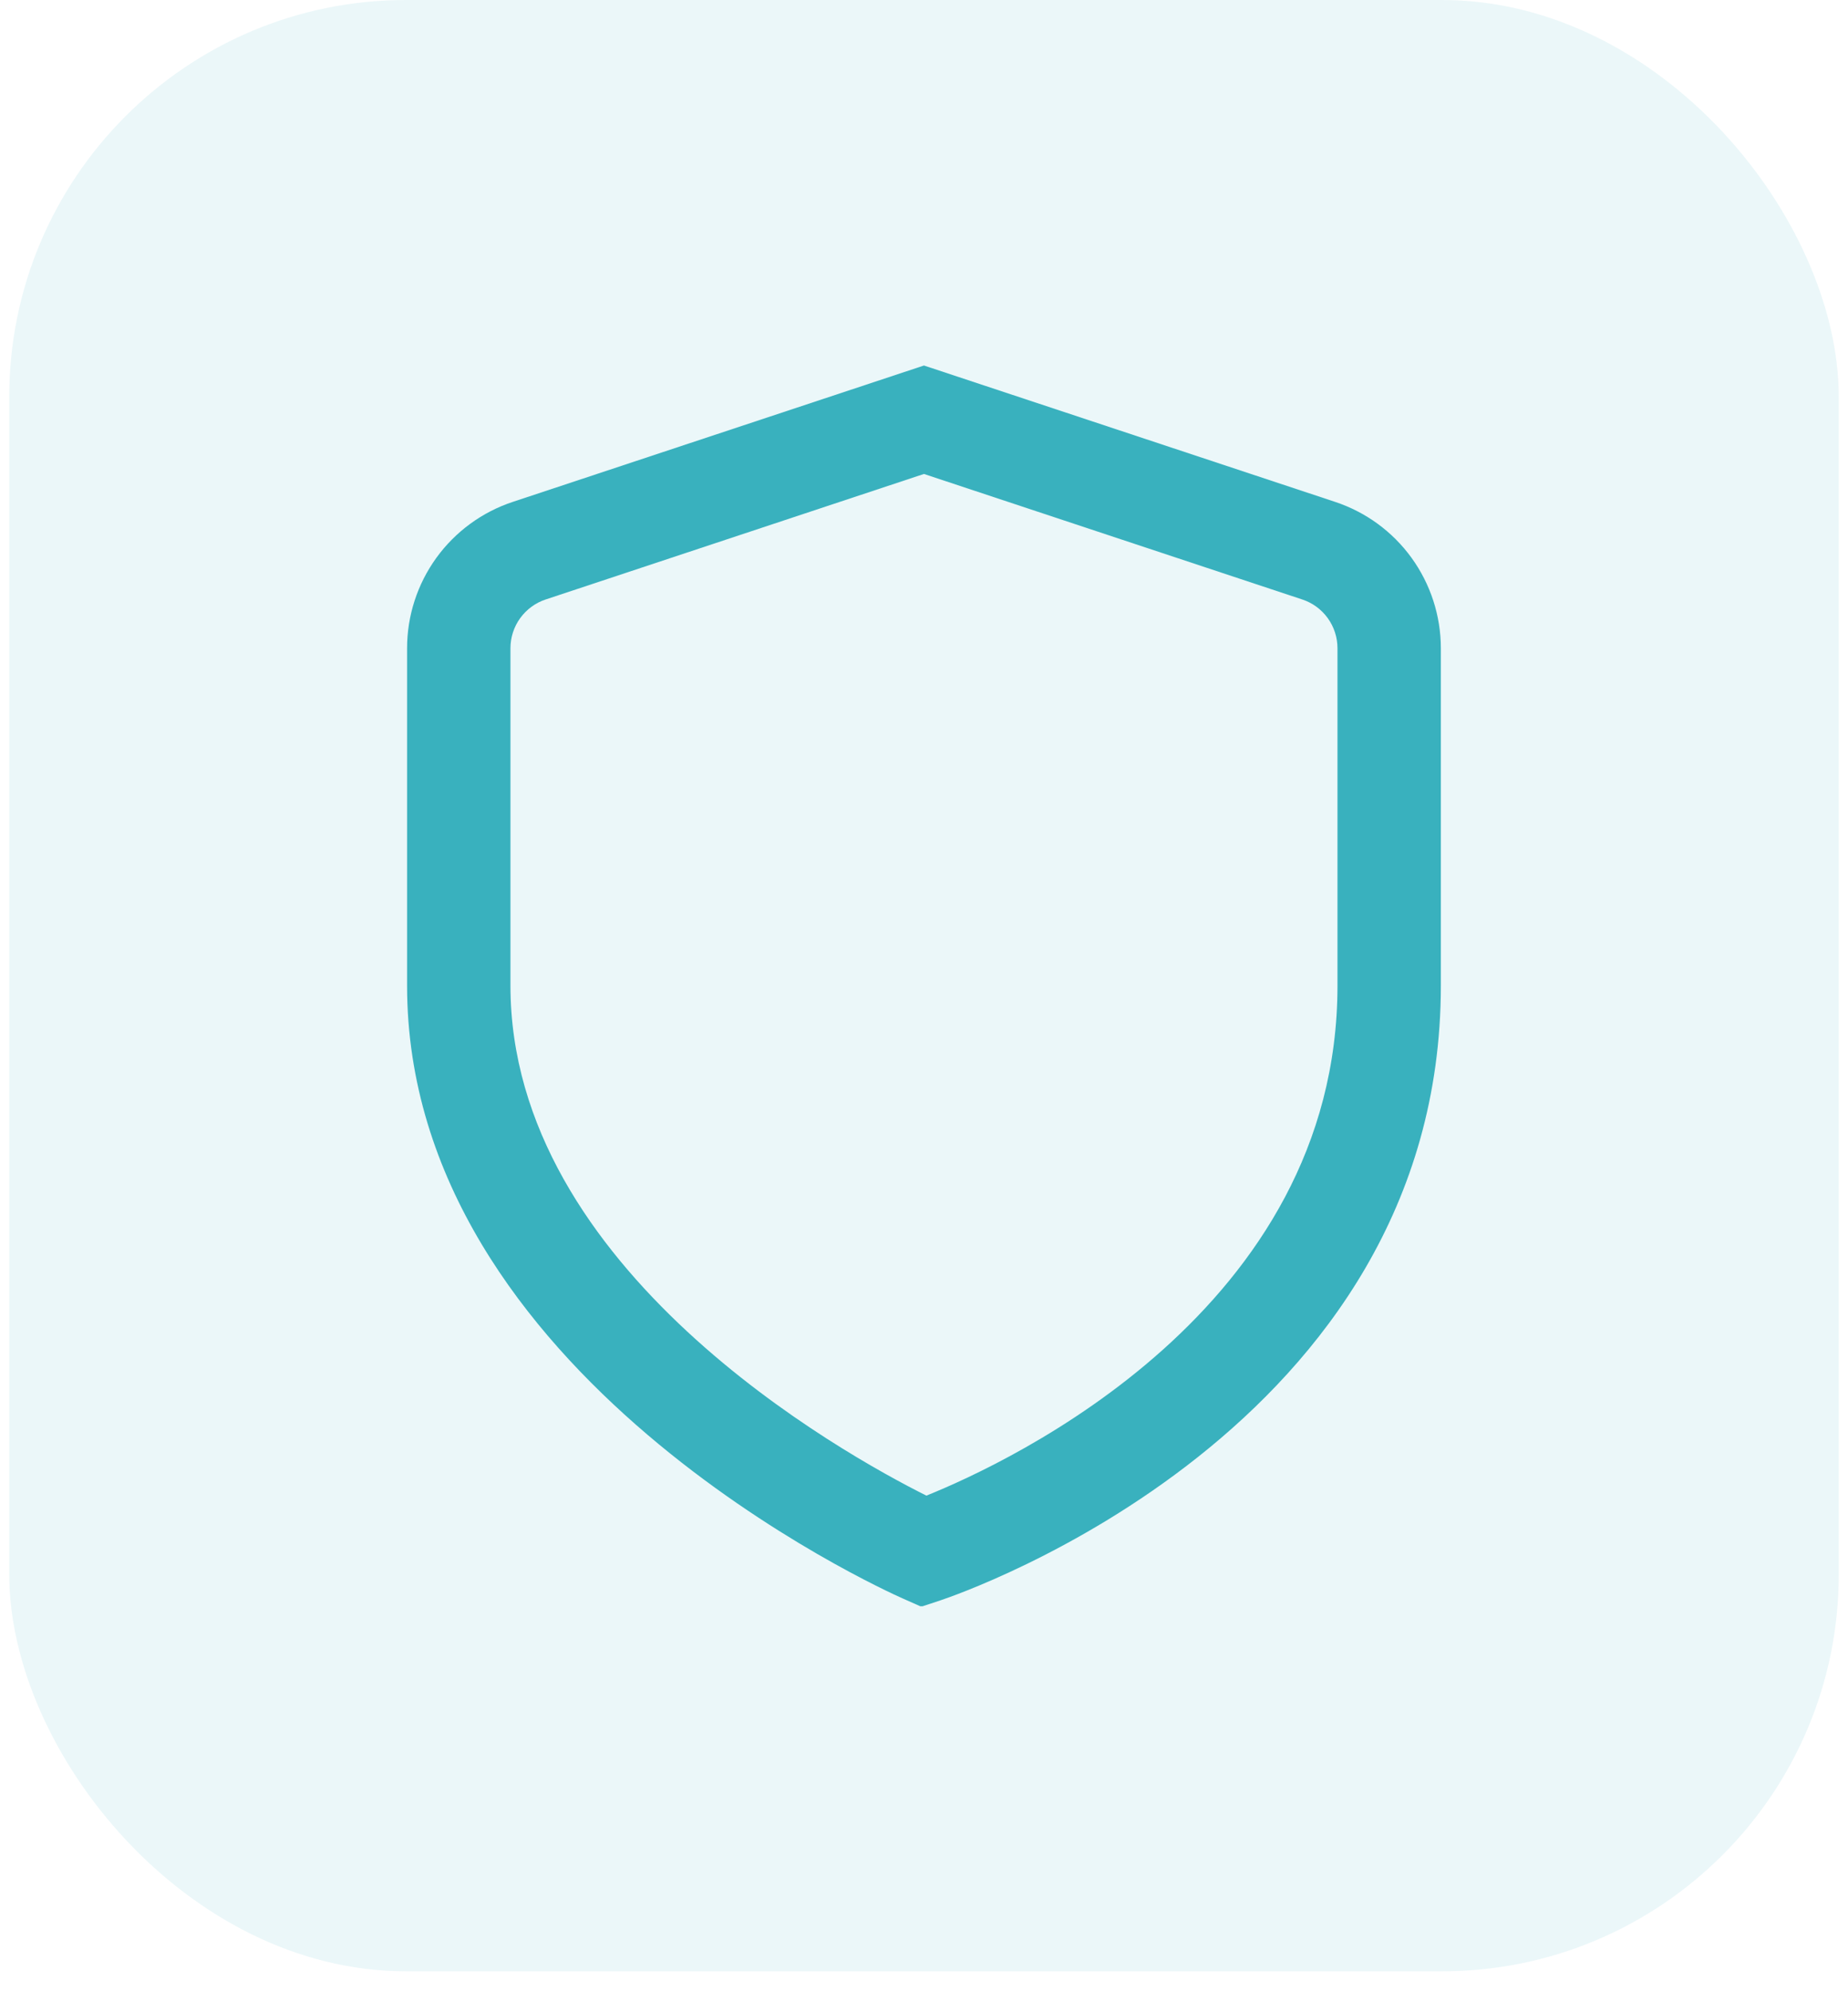
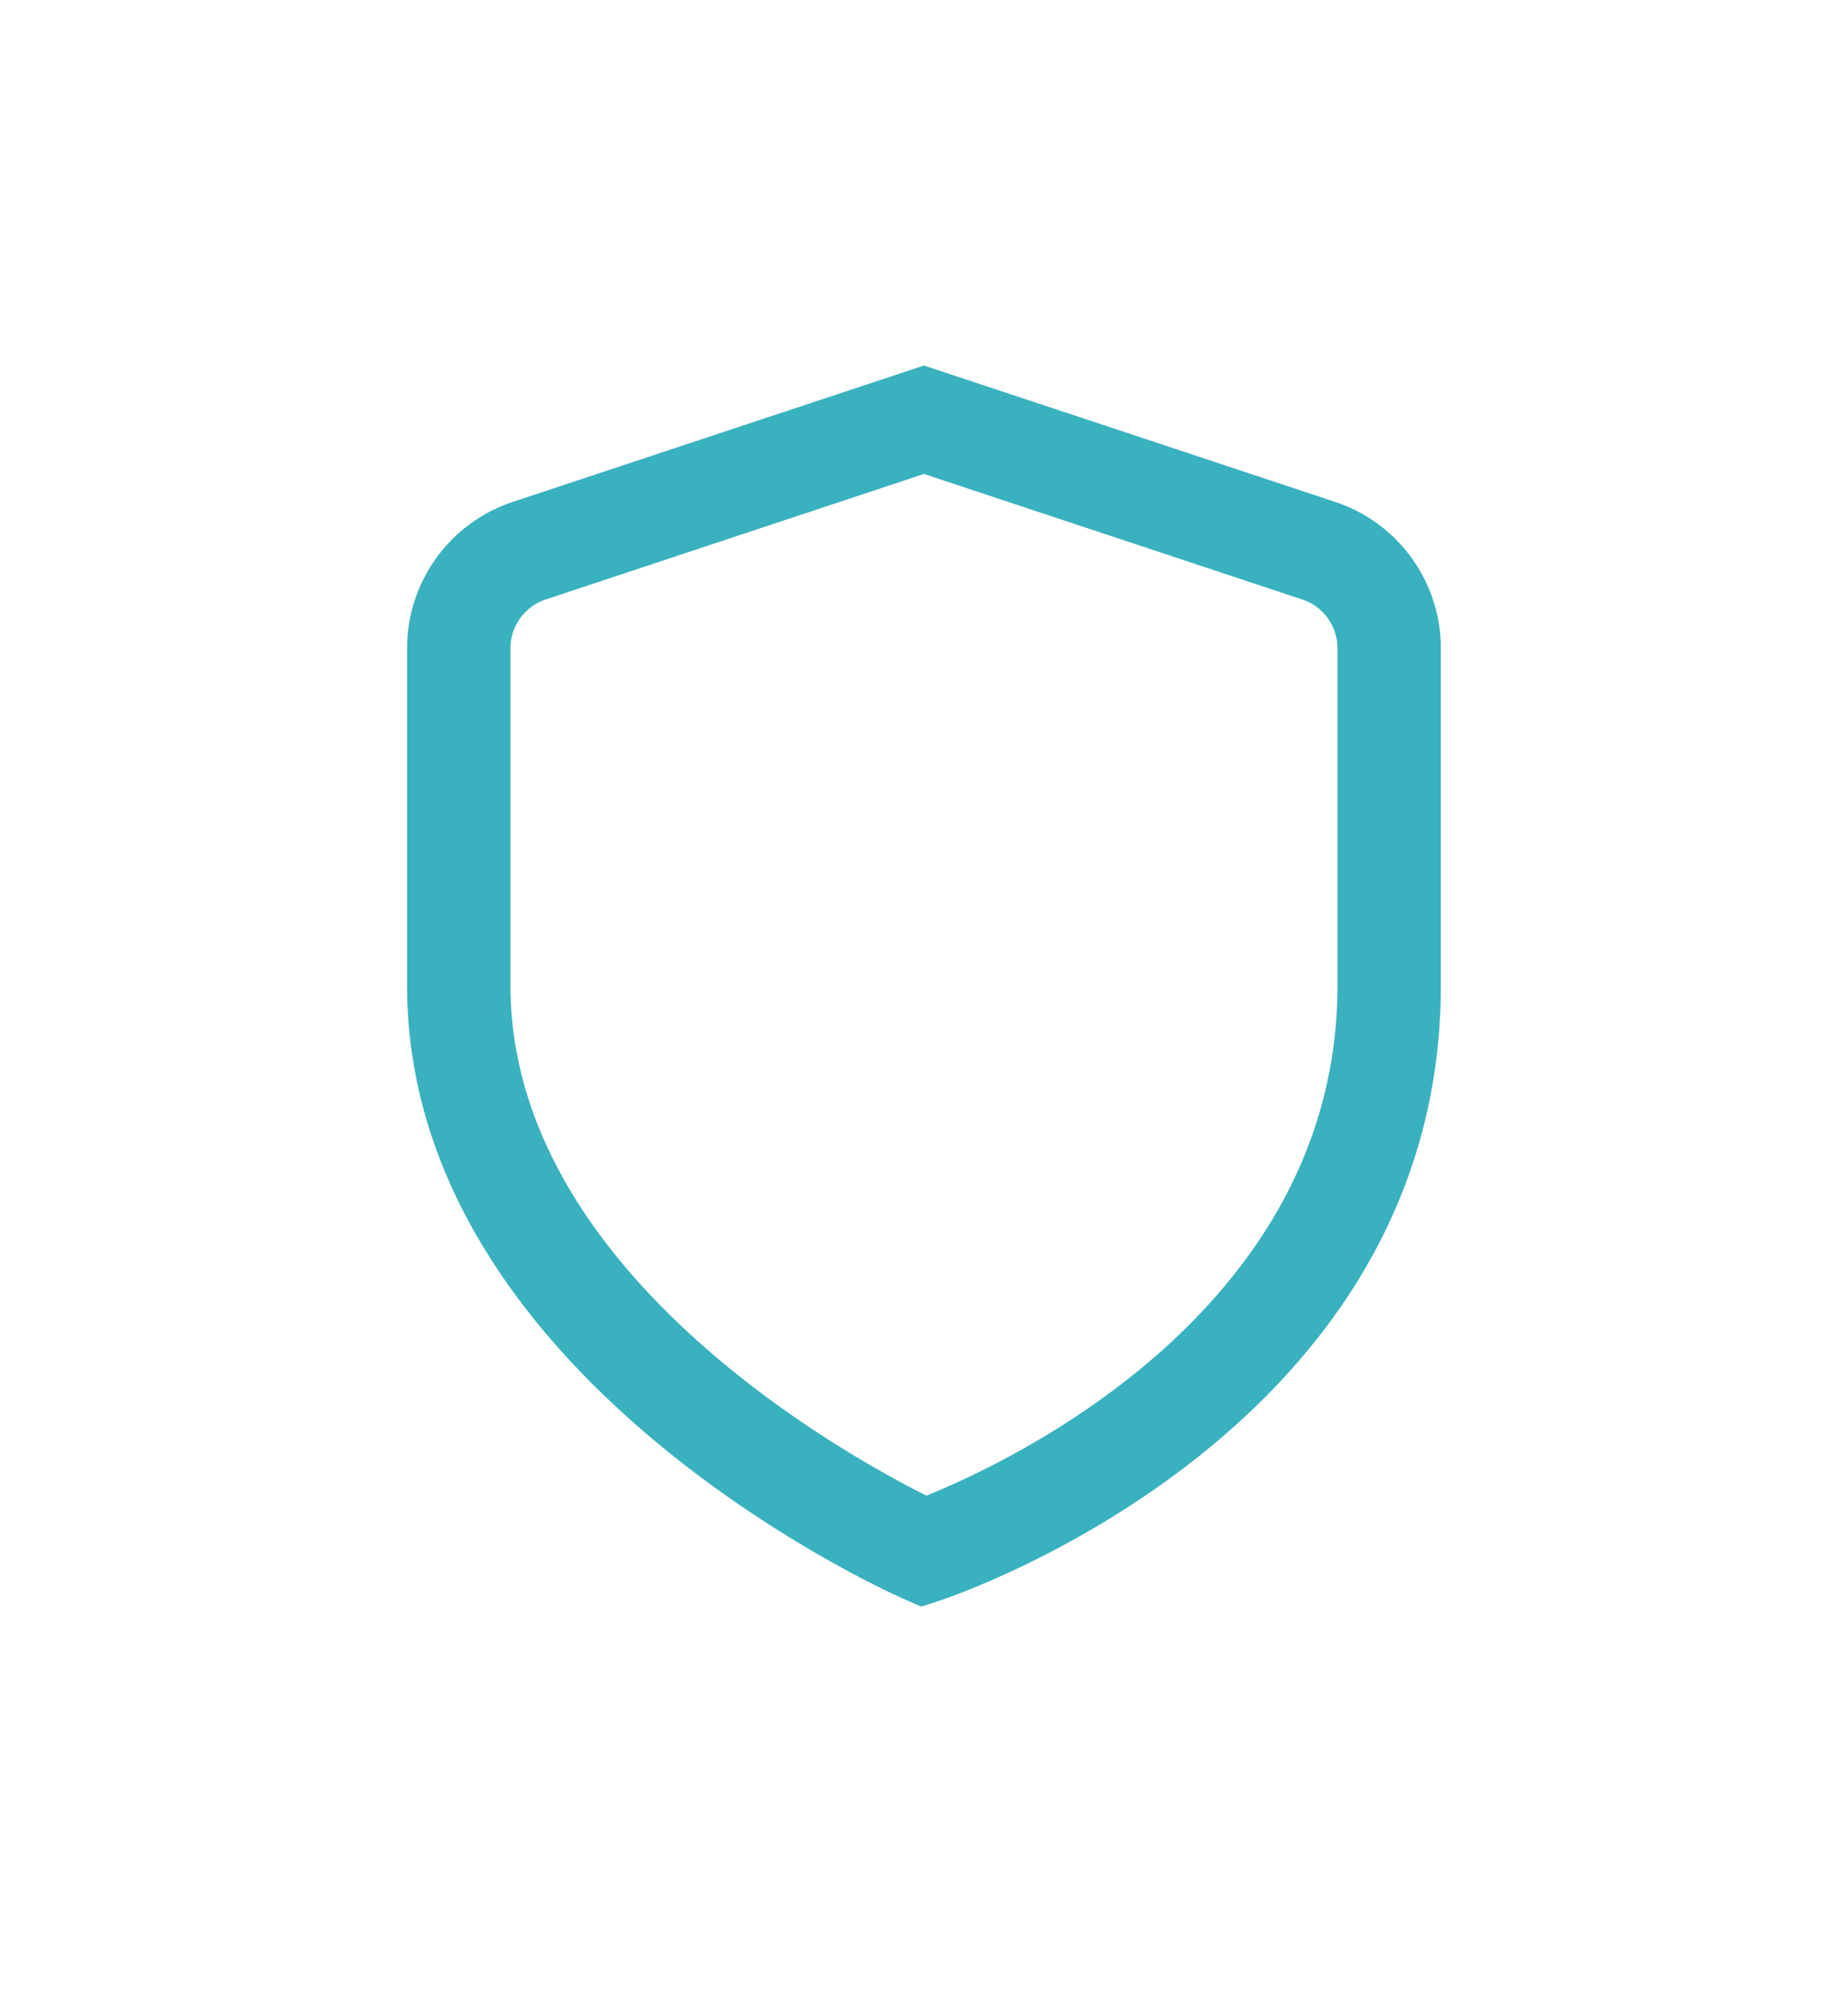
<svg xmlns="http://www.w3.org/2000/svg" width="78" height="84" viewBox="0 0 78 84" fill="none">
-   <rect x="0.39" y="-0" width="77.22" height="83.16" rx="16.748" fill="#39B1BE" fill-opacity="0.1" />
  <g clip-path="url(#clip0_181_7938)">
    <path d="M56.34 21.168L38.998 15.419L21.656 21.168C20.355 21.595 19.222 22.423 18.418 23.532C17.615 24.642 17.182 25.976 17.182 27.346V41.579C17.182 57.994 37.253 67.059 38.113 67.436L38.885 67.779L39.688 67.513C40.55 67.225 60.815 60.291 60.815 41.579V27.346C60.814 25.976 60.381 24.642 59.578 23.532C58.775 22.423 57.642 21.596 56.34 21.168ZM56.452 41.579C56.452 55.243 42.6 61.685 39.101 63.093C35.595 61.341 21.545 53.565 21.545 41.579V27.346C21.545 26.889 21.689 26.445 21.957 26.075C22.226 25.705 22.603 25.429 23.037 25.287L38.998 19.994L54.959 25.287C55.394 25.428 55.772 25.704 56.04 26.074C56.308 26.444 56.452 26.889 56.452 27.346V41.579Z" fill="#39B1BE" />
  </g>
  <defs>
    <clipPath id="clip0_181_7938">
      <rect width="52.36" height="52.36" fill="white" transform="translate(12.819 15.4)" />
    </clipPath>
  </defs>
</svg>